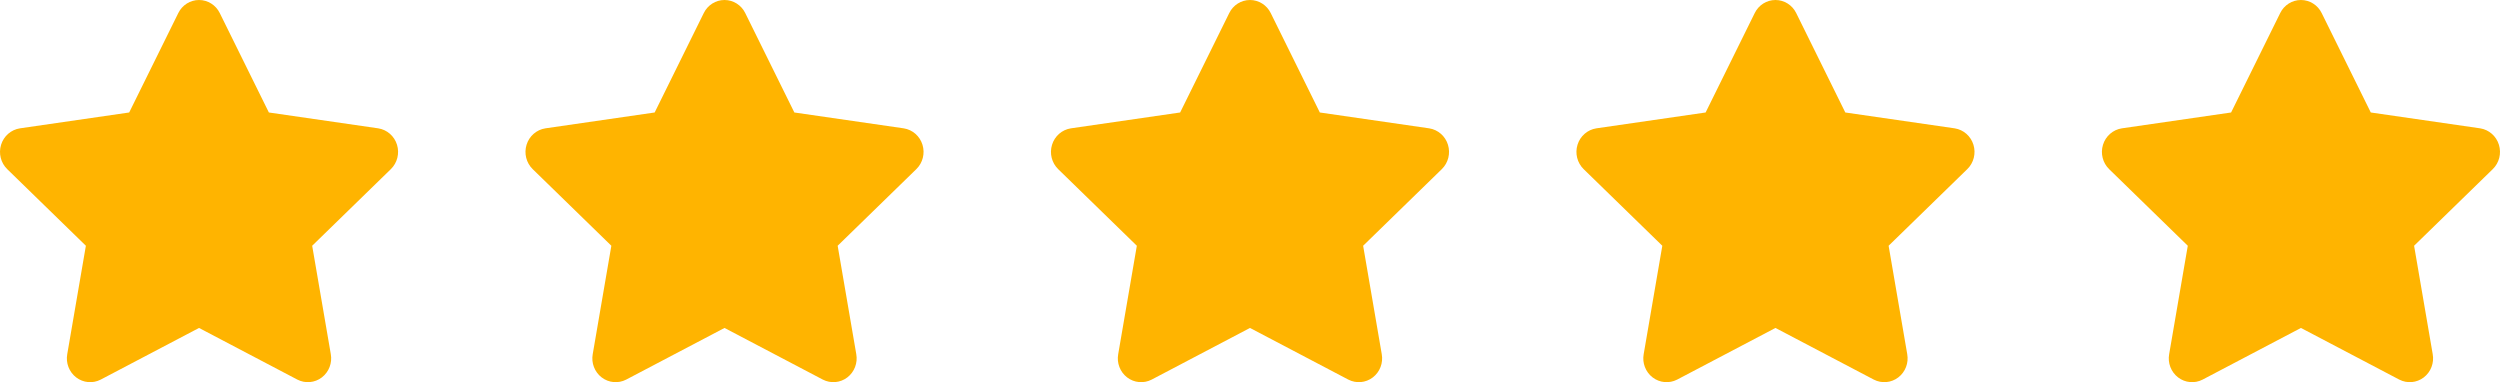
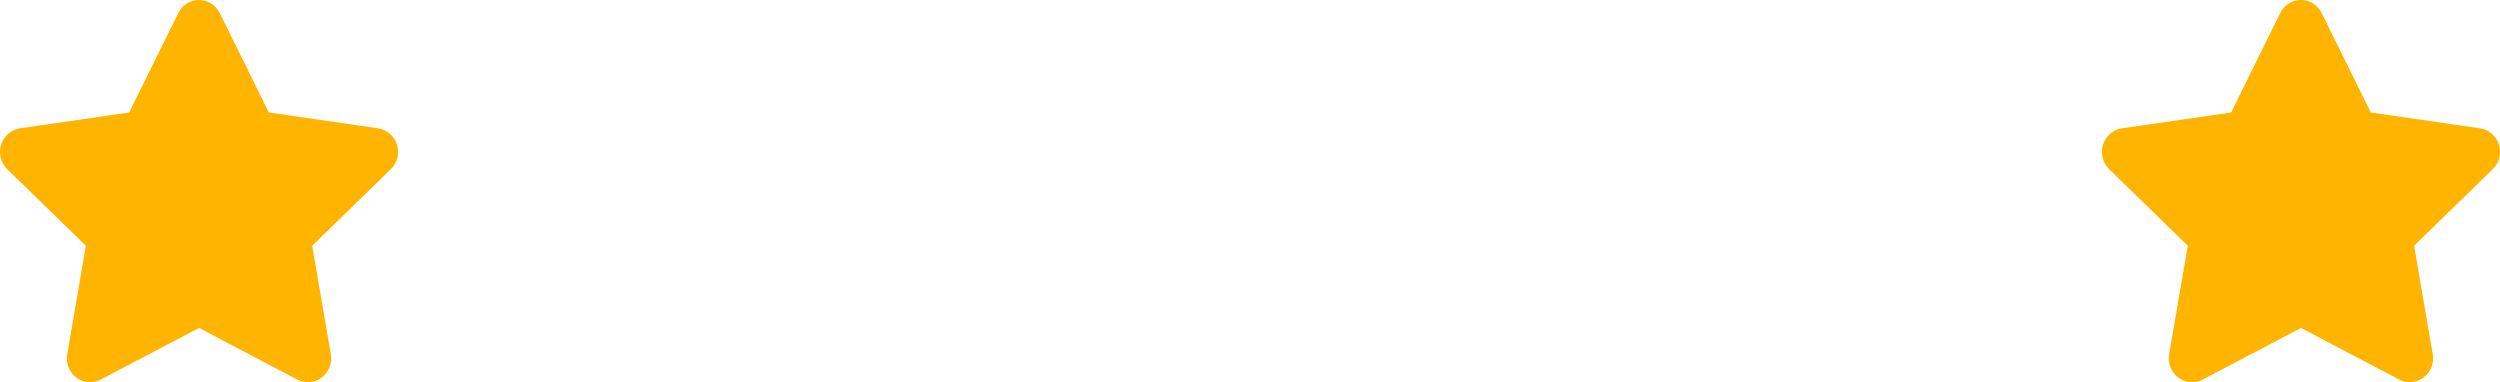
<svg xmlns="http://www.w3.org/2000/svg" width="157" height="24" viewBox="0 0 157 24" fill="none">
-   <path fill-rule="evenodd" clip-rule="evenodd" d="M6.322 23.84C5.825 24.096 5.229 24.042 4.784 23.701C4.339 23.36 4.123 22.792 4.223 22.242L5.393 15.433L0.455 10.624C0.05 10.23 -0.1 9.635 0.068 9.091C0.236 8.546 0.692 8.146 1.254 8.059L8.113 7.064L11.194 0.826C11.44 0.32 11.945 0 12.499 0C13.052 0 13.558 0.32 13.802 0.822L16.885 7.064L23.756 8.06C24.308 8.147 24.765 8.546 24.932 9.09C25.1 9.634 24.95 10.228 24.546 10.621L19.605 15.433L20.773 22.234C20.875 22.792 20.658 23.36 20.213 23.701C19.768 24.042 19.172 24.096 18.671 23.837L12.499 20.595L6.322 23.84Z" fill="#FFB400" />
-   <path fill-rule="evenodd" clip-rule="evenodd" d="M39.322 23.84C38.825 24.096 38.229 24.042 37.784 23.701C37.339 23.36 37.123 22.792 37.223 22.242L38.393 15.433L33.455 10.624C33.05 10.23 32.9 9.635 33.068 9.091C33.236 8.546 33.692 8.146 34.254 8.059L41.113 7.064L44.194 0.826C44.44 0.32 44.945 0 45.499 0C46.052 0 46.558 0.32 46.802 0.822L49.885 7.064L56.756 8.06C57.309 8.147 57.765 8.546 57.932 9.09C58.1 9.634 57.95 10.228 57.546 10.621L52.605 15.433L53.773 22.234C53.875 22.792 53.658 23.36 53.213 23.701C52.768 24.042 52.172 24.096 51.671 23.837L45.499 20.595L39.322 23.84Z" fill="#FFB400" />
-   <path fill-rule="evenodd" clip-rule="evenodd" d="M72.322 23.84C71.825 24.096 71.229 24.042 70.784 23.701C70.339 23.36 70.123 22.792 70.223 22.242L71.393 15.433L66.455 10.624C66.05 10.23 65.9 9.635 66.068 9.091C66.236 8.546 66.692 8.146 67.254 8.059L74.113 7.064L77.194 0.826C77.44 0.32 77.945 0 78.499 0C79.052 0 79.558 0.32 79.802 0.822L82.885 7.064L89.756 8.06C90.308 8.147 90.765 8.546 90.932 9.09C91.1 9.634 90.95 10.228 90.546 10.621L85.605 15.433L86.773 22.234C86.875 22.792 86.658 23.36 86.213 23.701C85.768 24.042 85.172 24.096 84.671 23.837L78.499 20.595L72.322 23.84Z" fill="#FFB400" />
-   <path fill-rule="evenodd" clip-rule="evenodd" d="M105.322 23.84C104.825 24.096 104.229 24.042 103.784 23.701C103.339 23.36 103.123 22.792 103.223 22.242L104.393 15.433L99.455 10.624C99.05 10.23 98.9 9.635 99.068 9.091C99.236 8.546 99.692 8.146 100.254 8.059L107.113 7.064L110.194 0.826C110.44 0.32 110.945 0 111.499 0C112.052 0 112.558 0.32 112.802 0.822L115.885 7.064L122.756 8.06C123.308 8.147 123.765 8.546 123.932 9.09C124.1 9.634 123.95 10.228 123.546 10.621L118.605 15.433L119.773 22.234C119.875 22.792 119.658 23.36 119.213 23.701C118.768 24.042 118.172 24.096 117.671 23.837L111.499 20.595L105.322 23.84Z" fill="#FFB400" />
+   <path fill-rule="evenodd" clip-rule="evenodd" d="M6.322 23.84C5.825 24.096 5.229 24.042 4.784 23.701C4.339 23.36 4.123 22.792 4.223 22.242L5.393 15.433L0.455 10.624C0.05 10.23 -0.1 9.635 0.068 9.091C0.236 8.546 0.692 8.146 1.254 8.059L8.113 7.064L11.194 0.826C11.44 0.32 11.945 0 12.499 0C13.052 0 13.558 0.32 13.802 0.822L16.885 7.064L23.756 8.06C24.308 8.147 24.765 8.546 24.932 9.09C25.1 9.634 24.95 10.228 24.546 10.621L19.605 15.433L20.773 22.234C20.875 22.792 20.658 23.36 20.213 23.701C19.768 24.042 19.172 24.096 18.671 23.837L12.499 20.595L6.322 23.84" fill="#FFB400" />
  <path fill-rule="evenodd" clip-rule="evenodd" d="M138.322 23.84C137.825 24.096 137.229 24.042 136.784 23.701C136.339 23.36 136.123 22.792 136.223 22.242L137.393 15.433L132.455 10.624C132.05 10.23 131.9 9.635 132.068 9.091C132.236 8.546 132.692 8.146 133.254 8.059L140.113 7.064L143.194 0.826C143.44 0.32 143.945 0 144.499 0C145.052 0 145.558 0.32 145.802 0.822L148.885 7.064L155.756 8.06C156.308 8.147 156.765 8.546 156.932 9.09C157.1 9.634 156.95 10.228 156.546 10.621L151.605 15.433L152.773 22.234C152.875 22.792 152.658 23.36 152.213 23.701C151.768 24.042 151.172 24.096 150.671 23.837L144.499 20.595L138.322 23.84Z" fill="#FFB400" />
</svg>